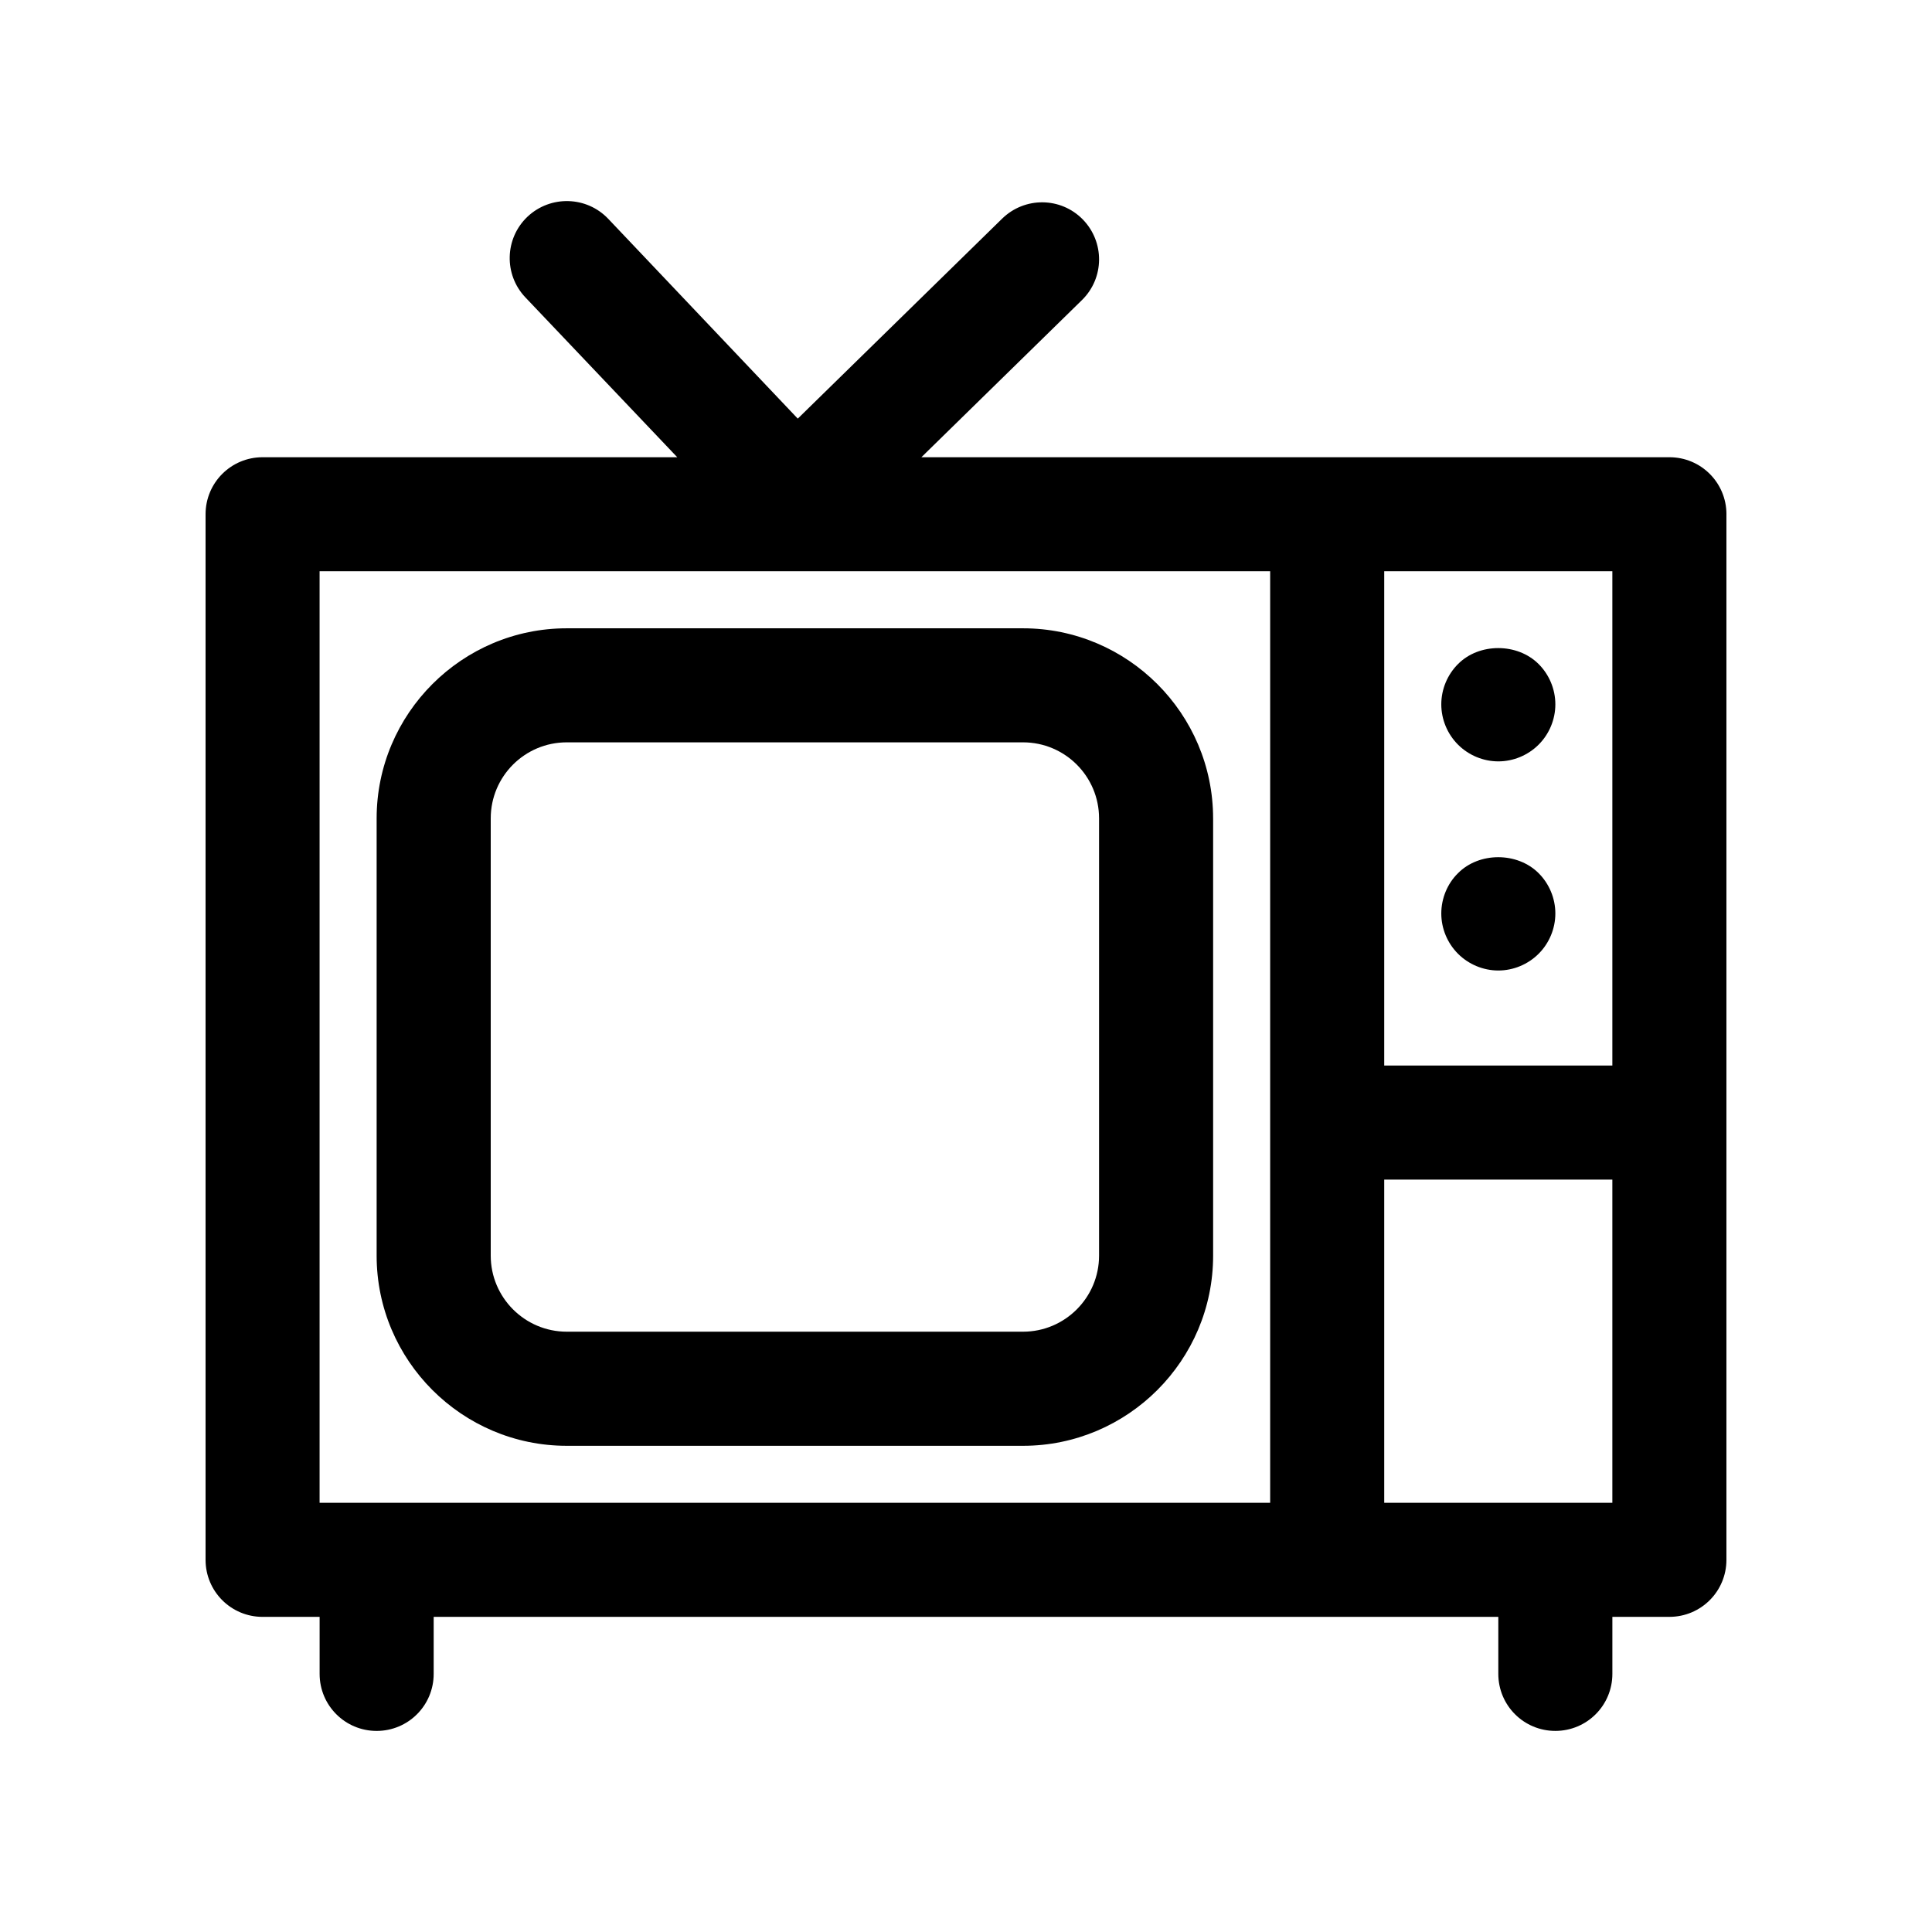
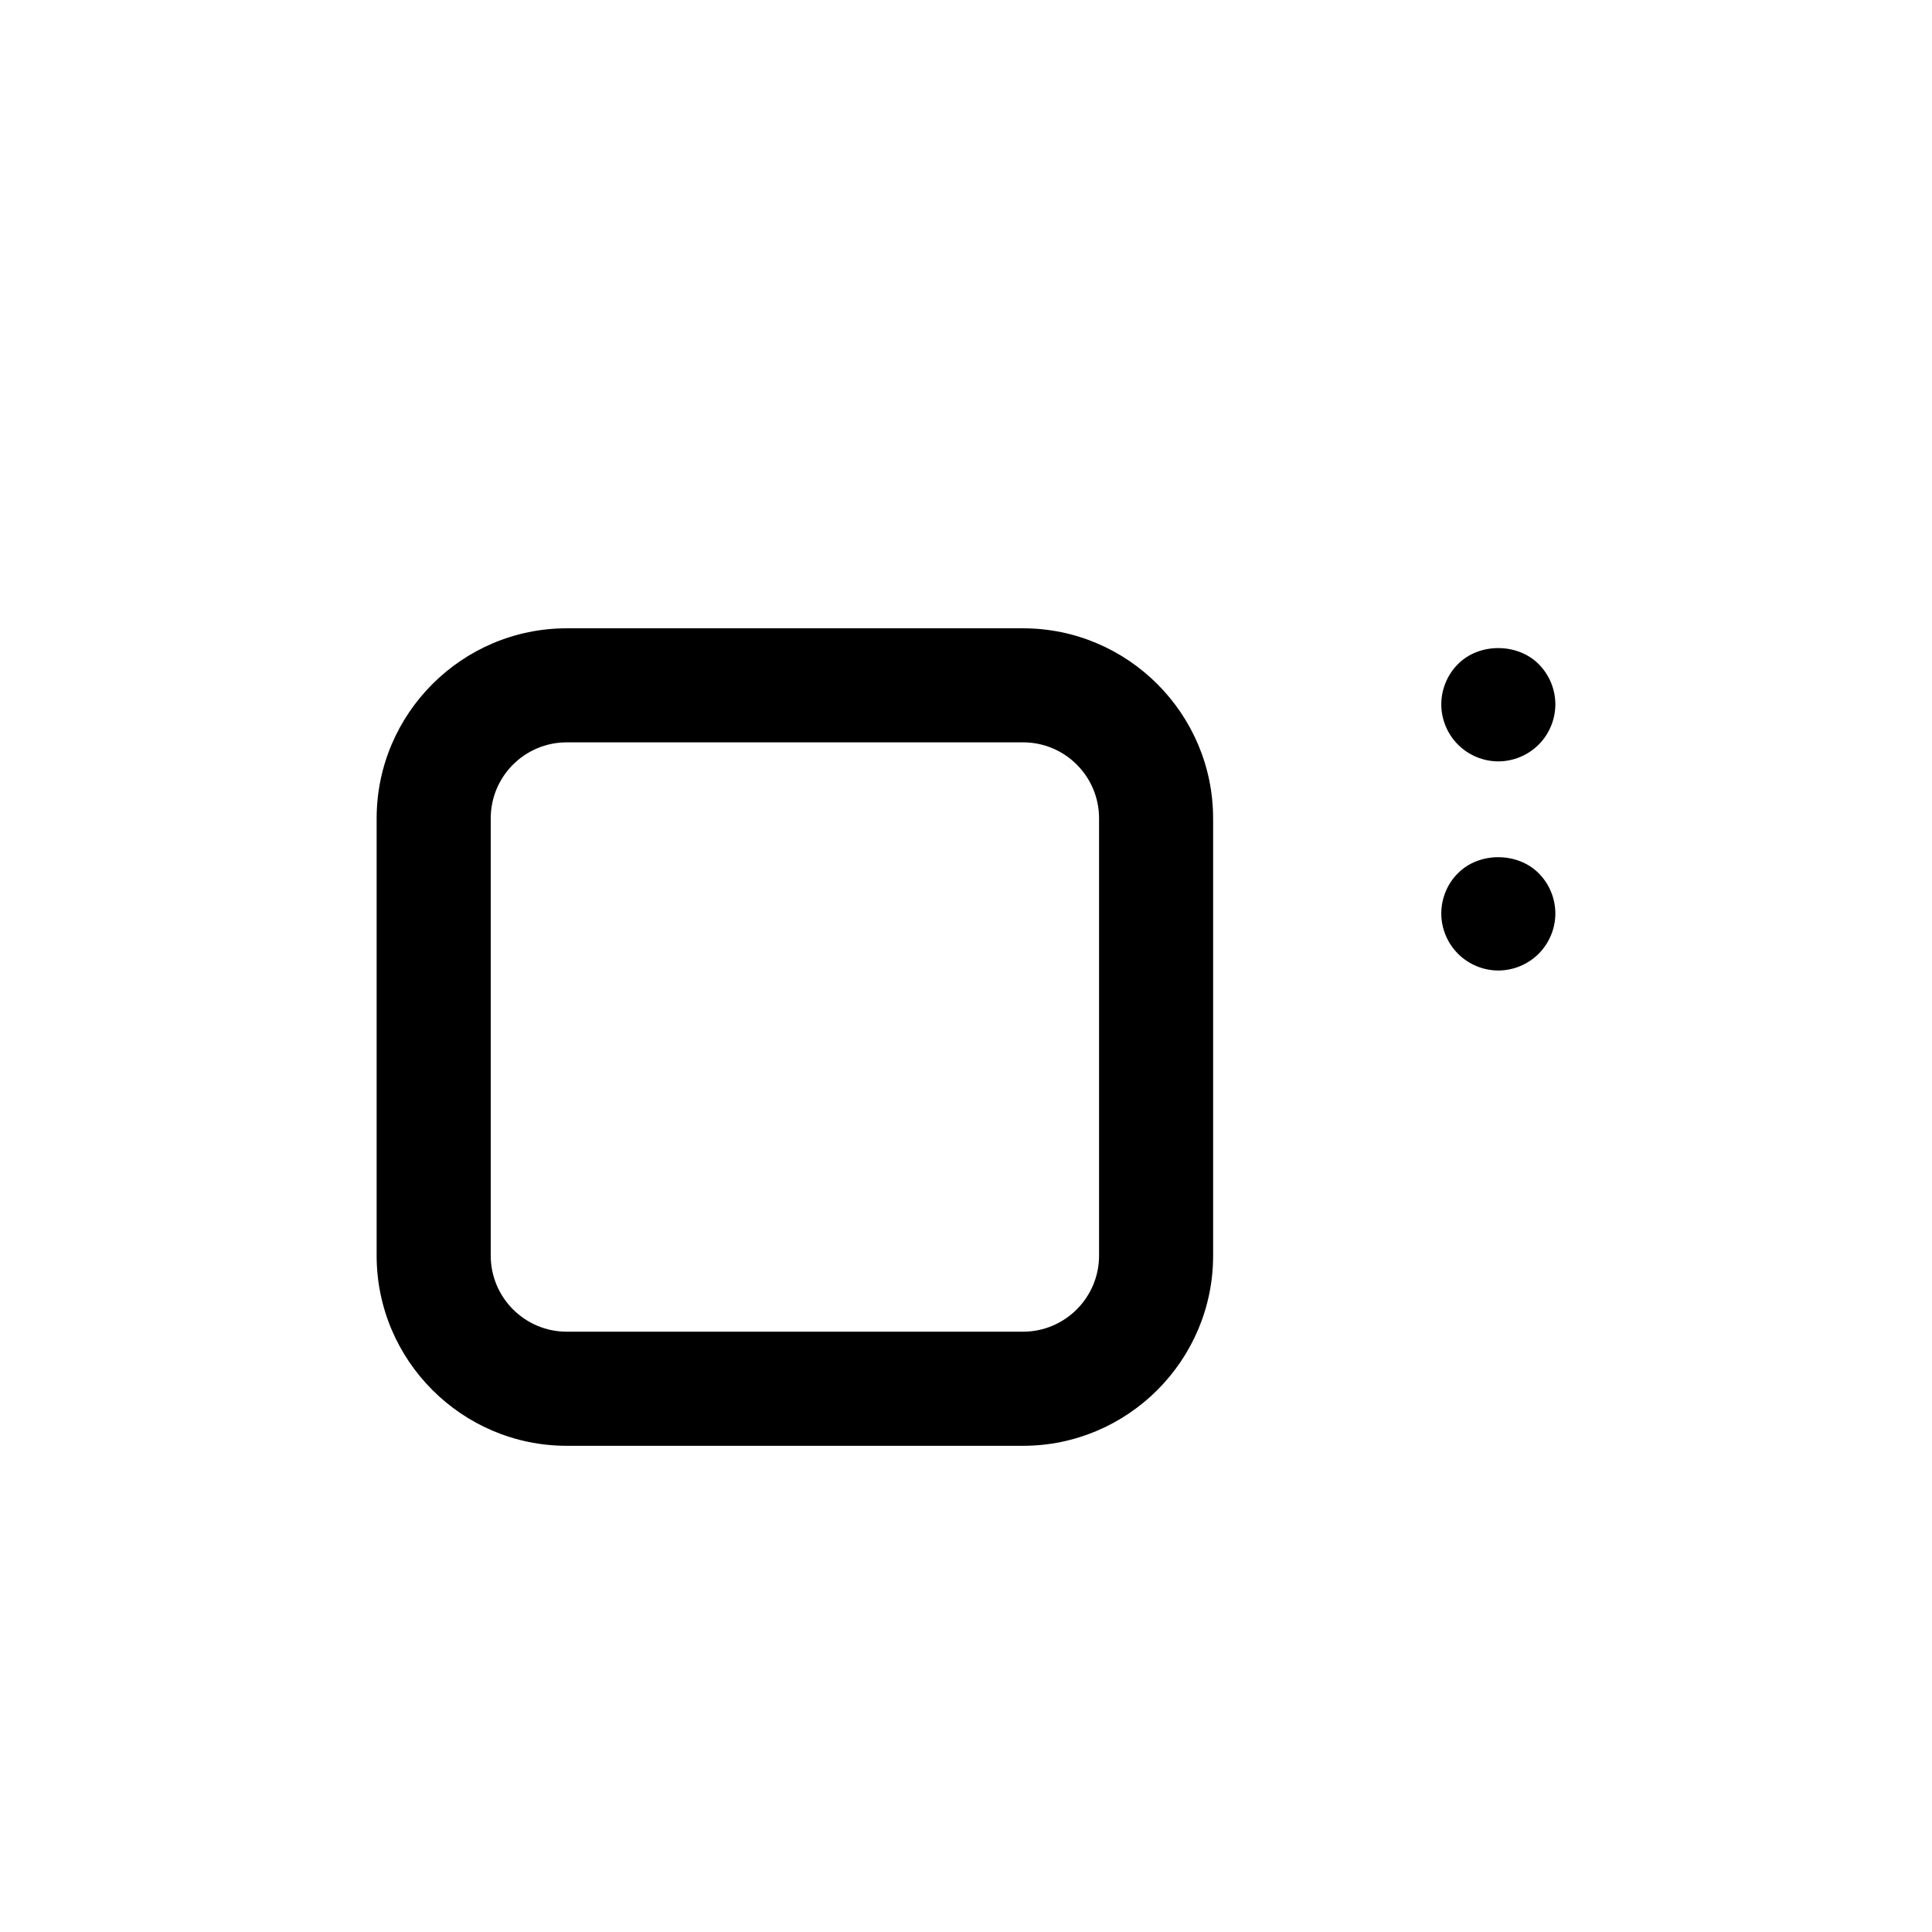
<svg xmlns="http://www.w3.org/2000/svg" fill="#000000" width="800px" height="800px" version="1.1" viewBox="144 144 512 512">
  <g>
-     <path d="m601.52 280.28v277.09c0 8.363-6.75 15.113-15.113 15.113h-15.113v15.113c0 8.363-6.75 15.113-15.113 15.113-8.363 0-15.113-6.75-15.113-15.113v-15.113l-282.14 0.004v15.113c0 8.363-6.75 15.113-15.113 15.113-8.363 0-15.113-6.75-15.113-15.113v-15.113h-15.113c-8.363 0-15.113-6.75-15.113-15.113v-277.09c0-8.363 6.75-15.113 15.113-15.113h109.89l-40.258-42.371c-5.738-6.047-5.488-15.617 0.559-21.363 6.09-5.742 15.664-5.492 21.41 0.555l50.227 52.949 54.16-53c5.996-5.844 15.523-5.75 21.363 0.203 5.844 5.996 5.75 15.516-0.195 21.363l-42.578 41.672 198.24-0.008c8.363-0.004 15.117 6.746 15.117 15.109zm-30.23 261.98v-85.648h-60.457v85.648zm0-115.88v-130.99h-60.457v130.99zm-90.684 115.88v-246.87h-251.91v246.87z" />
    <path d="m551.75 319.98c2.828 2.82 4.434 6.699 4.434 10.68s-1.605 7.859-4.434 10.68c-2.82 2.82-6.699 4.434-10.68 4.434-3.981 0-7.859-1.613-10.68-4.434-2.828-2.828-4.434-6.699-4.434-10.68s1.605-7.859 4.434-10.68c5.59-5.641 15.715-5.641 21.359 0z" />
    <path d="m551.75 375.4c2.828 2.82 4.434 6.699 4.434 10.68s-1.605 7.859-4.434 10.68c-2.82 2.82-6.699 4.434-10.68 4.434-3.981 0-7.859-1.613-10.68-4.434-2.828-2.828-4.434-6.699-4.434-10.68s1.605-7.91 4.434-10.68c5.59-5.644 15.715-5.644 21.359 0z" />
    <path d="m465.49 360.89v115.88c0 27.762-22.621 50.383-50.383 50.383h-120.91c-27.762 0-50.383-22.621-50.383-50.383v-115.88c0-27.762 22.621-50.383 50.383-50.383h120.91c27.758 0.004 50.379 22.625 50.379 50.383zm-30.227 115.87v-115.88c0-11.133-9.02-20.152-20.152-20.152h-120.91c-11.133 0-20.152 9.02-20.152 20.152v115.88c0 11.082 9.02 20.152 20.152 20.152h120.91c11.133 0 20.152-9.062 20.152-20.152z" />
  </g>
</svg>